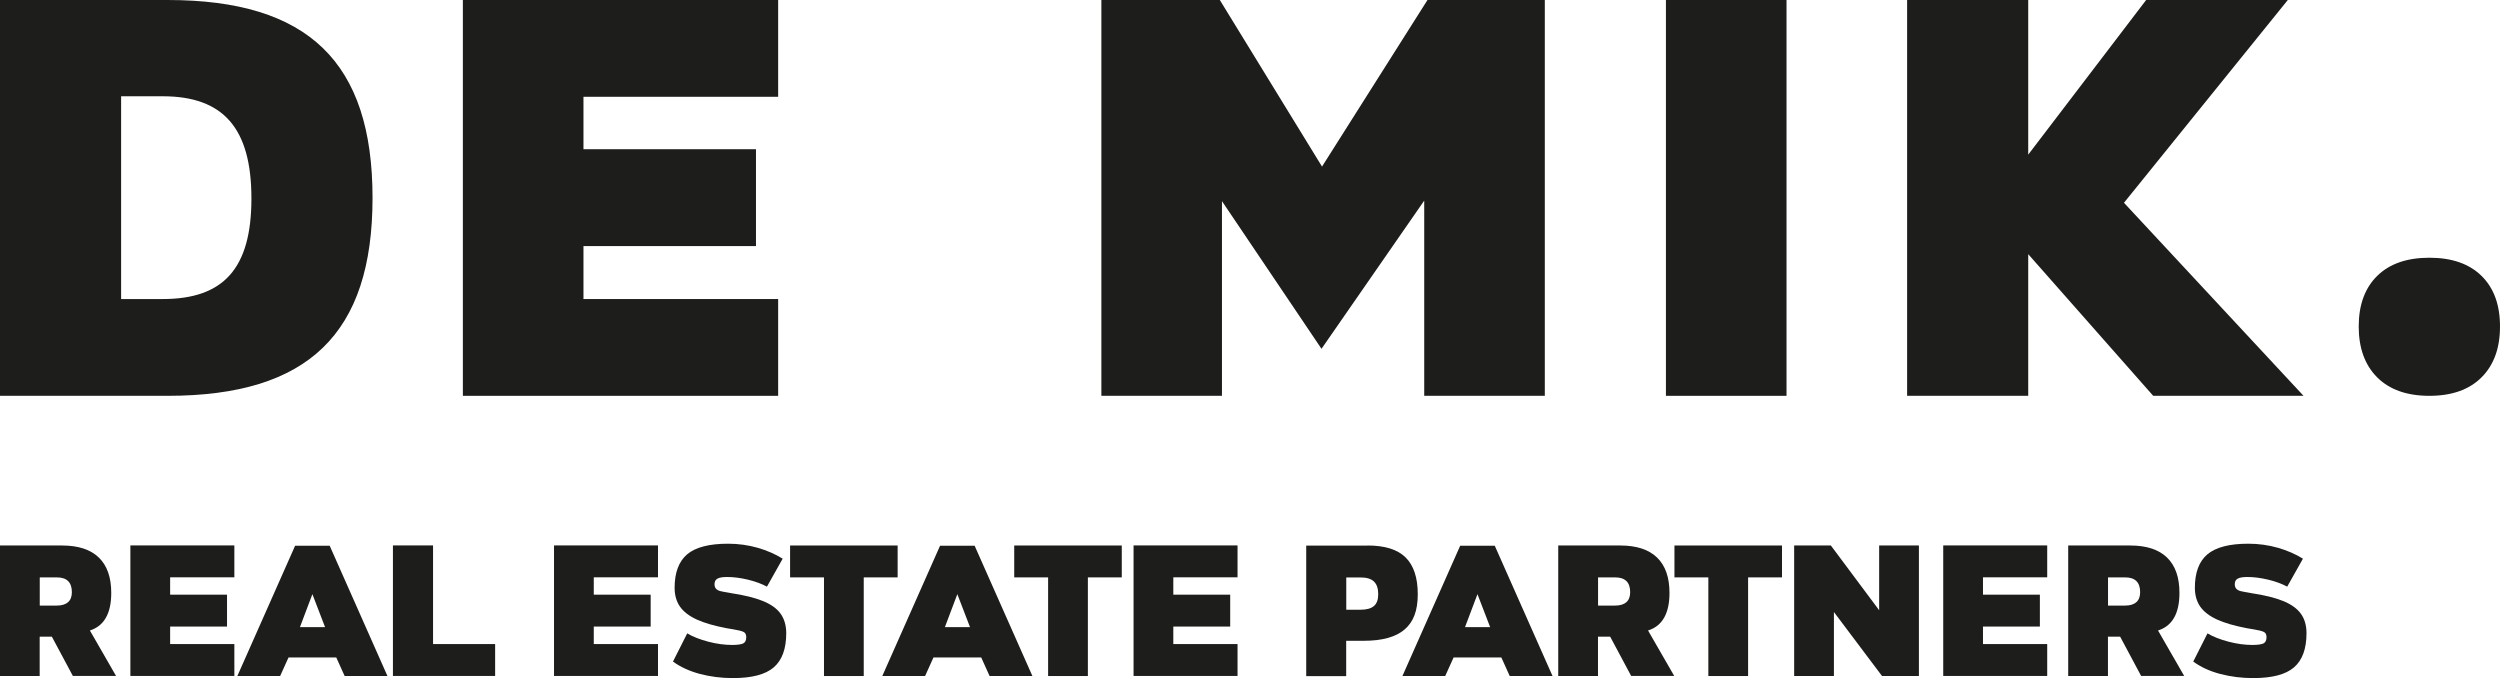
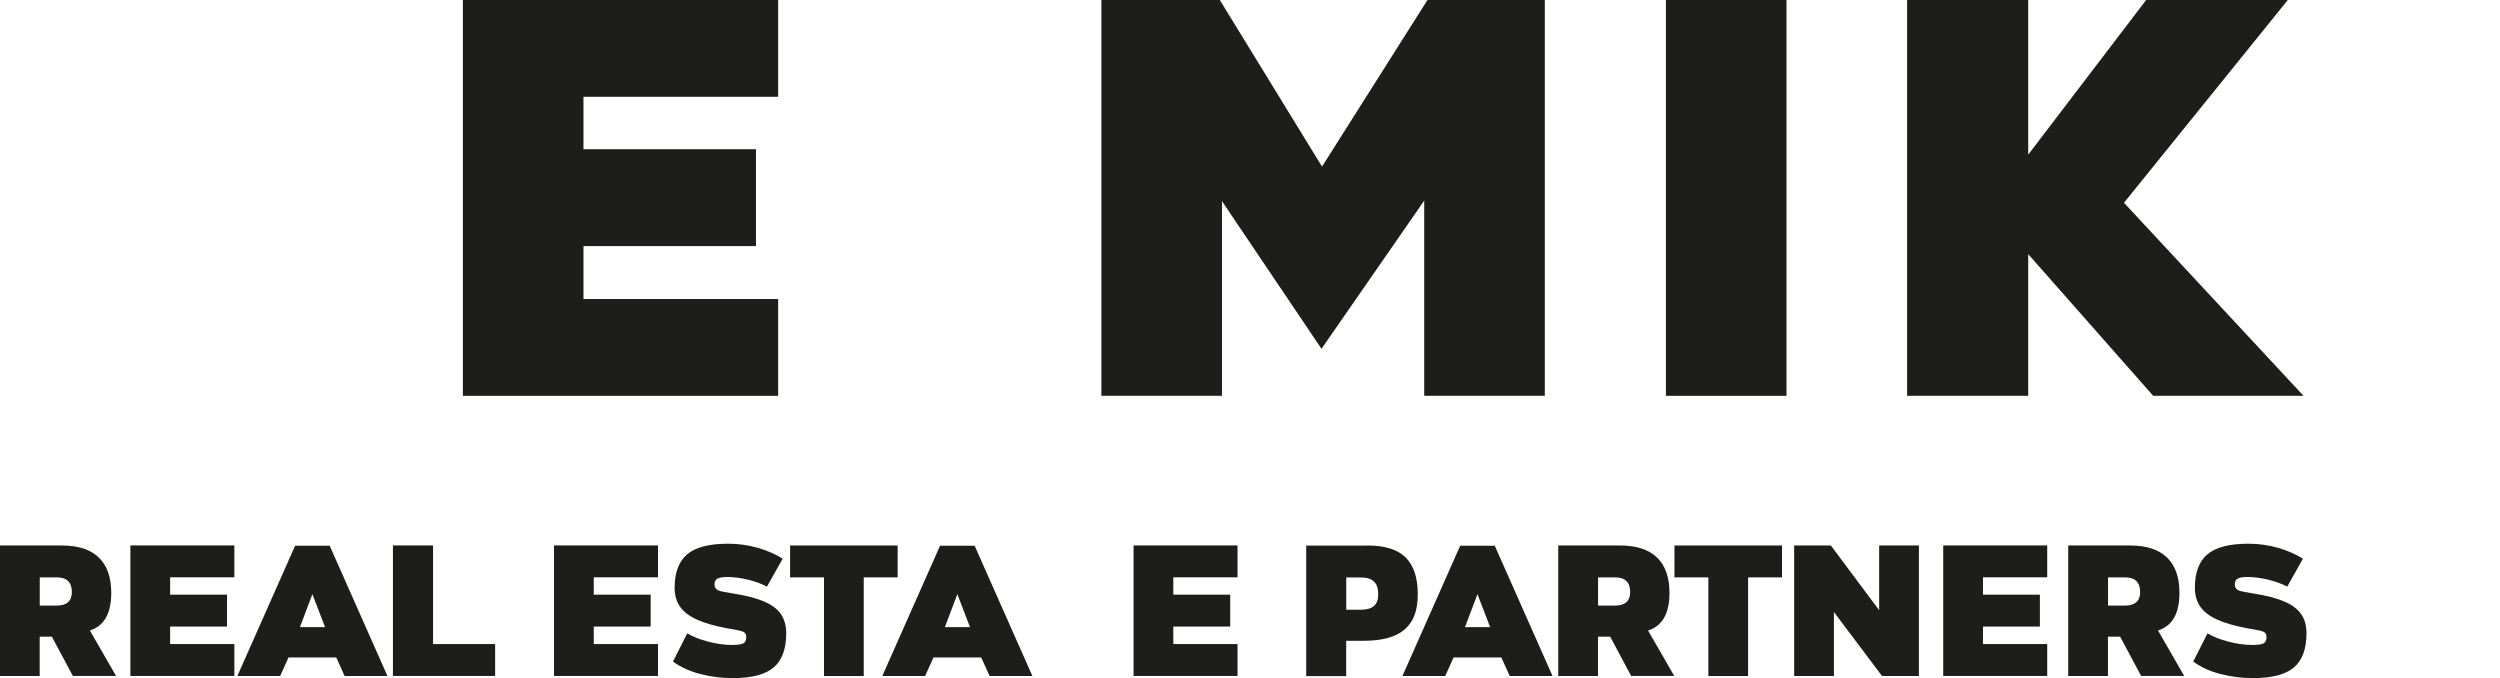
<svg xmlns="http://www.w3.org/2000/svg" id="Laag_2" viewBox="0 0 337.08 91.43">
  <g id="Zwart_op_wit">
    <g>
      <g>
-         <path d="m22.6,0H0v53.37h22.6c18.96,0,27.63-8.38,27.63-26.69S41.56,0,22.6,0Zm-.66,40.32h-5.61V12.98h5.61c8.17,0,11.96,4.3,11.96,13.78s-3.79,13.56-11.96,13.56Z" style="fill:#1d1d1b;" />
        <polygon points="62.41 53.37 104.92 53.37 104.92 40.32 78.67 40.32 78.67 33.18 101.93 33.18 101.93 20.12 78.67 20.12 78.67 13.05 104.92 13.05 104.92 0 62.41 0 62.41 53.37" style="fill:#1d1d1b;" />
      </g>
      <polygon points="178.25 22.46 164.47 0 148.5 0 148.5 53.37 164.76 53.37 164.76 27.12 178.18 47.03 192.03 27.05 192.03 53.37 208.29 53.37 208.29 0 192.47 0 178.25 22.46" style="fill:#1d1d1b;" />
      <rect x="224.62" width="16.26" height="53.37" style="fill:#1d1d1b;" />
      <polygon points="286.38 27.34 308.47 0 289.37 0 273.47 20.85 273.47 0 257.14 0 257.14 53.37 273.47 53.37 273.47 34.27 290.32 53.37 310.59 53.37 286.38 27.34" style="fill:#1d1d1b;" />
-       <path d="m320.52,50.88c-1.66-1.66-2.49-3.95-2.49-6.86s.83-5.18,2.49-6.82c1.66-1.63,4-2.45,7.04-2.45s5.37.82,7.03,2.45c1.66,1.63,2.49,3.9,2.49,6.82s-.83,5.2-2.49,6.86c-1.66,1.66-4.01,2.49-7.03,2.49s-5.38-.83-7.04-2.49Z" style="fill:#1d1d1b;" />
    </g>
    <g>
      <path d="m9.83,91.15l-2.84-5.31h-1.64v5.31H0v-17.6h8.37c2.18,0,3.83.54,4.95,1.62,1.12,1.08,1.68,2.67,1.68,4.77,0,2.77-.96,4.46-2.88,5.07l3.53,6.13h-5.82Zm-.66-9.95c.34-.3.52-.75.52-1.35,0-1.33-.67-2-2.02-2h-2.31v3.8h2.31c.66,0,1.16-.15,1.5-.46Z" style="fill:#1d1d1b;" />
      <path d="m22.94,77.85v2.33h7.67v4.3h-7.67v2.36h8.66v4.3h-14.02v-17.6h14.02v4.3h-8.66Z" style="fill:#1d1d1b;" />
      <path d="m46.47,91.15l-1.13-2.5h-6.44l-1.13,2.5h-5.77l7.79-17.57h4.66l7.79,17.57h-5.77Zm-4.35-11.04l-1.68,4.45h3.39l-1.71-4.45Z" style="fill:#1d1d1b;" />
      <path d="m66.76,86.84v4.3h-13.78v-17.6h5.41v13.3h8.37Z" style="fill:#1d1d1b;" />
      <path d="m80.06,77.85v2.33h7.67v4.3h-7.67v2.36h8.66v4.3h-14.02v-17.6h14.02v4.3h-8.66Z" style="fill:#1d1d1b;" />
      <path d="m92.66,85.4c.75.45,1.7.82,2.84,1.12,1.14.3,2.21.44,3.22.44.71,0,1.2-.07,1.48-.2.28-.14.42-.42.42-.85,0-.35-.12-.59-.37-.71-.25-.12-.72-.24-1.41-.35l-.84-.14c-1.68-.32-3.04-.71-4.06-1.18s-1.78-1.05-2.26-1.74c-.48-.7-.72-1.54-.72-2.54,0-2.05.57-3.55,1.69-4.51,1.13-.95,2.97-1.43,5.52-1.43,1.39,0,2.72.19,3.99.55,1.27.37,2.39.86,3.37,1.47l-2.12,3.77c-.71-.38-1.56-.7-2.56-.94s-1.94-.36-2.8-.36c-.61,0-1.05.07-1.31.22-.26.14-.4.39-.4.75,0,.27.07.48.22.63.14.14.34.25.6.31s.71.15,1.37.26c1.81.27,3.26.63,4.34,1.07,1.08.44,1.88,1.01,2.38,1.71.5.7.76,1.58.76,2.63,0,2.1-.56,3.63-1.68,4.6-1.12.97-2.96,1.45-5.51,1.45-1.55,0-3.04-.19-4.45-.56-1.41-.38-2.62-.93-3.63-1.67l1.92-3.8Z" style="fill:#1d1d1b;" />
      <path d="m121.03,77.85h-4.57v13.3h-5.36v-13.3h-4.57v-4.3h14.5v4.3Z" style="fill:#1d1d1b;" />
      <path d="m133.43,91.15l-1.13-2.5h-6.44l-1.13,2.5h-5.77l7.79-17.57h4.66l7.79,17.57h-5.77Zm-4.35-11.04l-1.68,4.45h3.39l-1.71-4.45Z" style="fill:#1d1d1b;" />
-       <path d="m151.25,77.85h-4.57v13.3h-5.36v-13.3h-4.57v-4.3h14.5v4.3Z" style="fill:#1d1d1b;" />
      <path d="m158.2,77.85v2.33h7.67v4.3h-7.67v2.36h8.66v4.3h-14.02v-17.6h14.02v4.3h-8.66Z" style="fill:#1d1d1b;" />
      <path d="m184.38,73.55c2.32,0,4.04.53,5.13,1.6s1.65,2.72,1.65,4.97-.59,3.73-1.77,4.75c-1.18,1.02-3.02,1.53-5.52,1.53h-2.36v4.76h-5.39v-17.6h8.25Zm-.91,8.66c.8,0,1.39-.17,1.78-.5s.58-.87.58-1.59c0-.77-.19-1.34-.58-1.71-.38-.37-.98-.55-1.78-.55h-1.95v4.35h1.95Z" style="fill:#1d1d1b;" />
      <path d="m203.56,91.15l-1.13-2.5h-6.44l-1.13,2.5h-5.77l7.79-17.57h4.66l7.79,17.57h-5.77Zm-4.35-11.04l-1.68,4.45h3.39l-1.71-4.45Z" style="fill:#1d1d1b;" />
      <path d="m219.94,91.15l-2.84-5.31h-1.64v5.31h-5.36v-17.6h8.37c2.18,0,3.83.54,4.95,1.62,1.12,1.08,1.68,2.67,1.68,4.77,0,2.77-.96,4.46-2.89,5.07l3.53,6.13h-5.82Zm-.66-9.95c.34-.3.52-.75.52-1.35,0-1.33-.67-2-2.02-2h-2.31v3.8h2.31c.66,0,1.16-.15,1.5-.46Z" style="fill:#1d1d1b;" />
      <path d="m240.27,77.85h-4.57v13.3h-5.36v-13.3h-4.57v-4.3h14.5v4.3Z" style="fill:#1d1d1b;" />
      <path d="m253.76,91.15l-6.49-8.63v8.63h-5.36v-17.6h4.95l6.51,8.73v-8.73h5.36v17.6h-4.98Z" style="fill:#1d1d1b;" />
      <path d="m267.37,77.85v2.33h7.67v4.3h-7.67v2.36h8.66v4.3h-14.02v-17.6h14.02v4.3h-8.66Z" style="fill:#1d1d1b;" />
      <path d="m288.7,91.15l-2.84-5.31h-1.64v5.31h-5.36v-17.6h8.37c2.18,0,3.83.54,4.95,1.62,1.12,1.08,1.68,2.67,1.68,4.77,0,2.77-.96,4.46-2.89,5.07l3.53,6.13h-5.82Zm-.66-9.95c.34-.3.52-.75.52-1.35,0-1.33-.67-2-2.02-2h-2.31v3.8h2.31c.66,0,1.16-.15,1.5-.46Z" style="fill:#1d1d1b;" />
      <path d="m297.64,85.4c.75.45,1.7.82,2.84,1.12,1.14.3,2.21.44,3.22.44.7,0,1.2-.07,1.48-.2.28-.14.42-.42.42-.85,0-.35-.12-.59-.37-.71-.25-.12-.72-.24-1.41-.35l-.84-.14c-1.68-.32-3.04-.71-4.06-1.18s-1.78-1.05-2.26-1.74c-.48-.7-.72-1.54-.72-2.54,0-2.05.56-3.55,1.69-4.51,1.13-.95,2.97-1.43,5.52-1.43,1.39,0,2.72.19,3.99.55,1.27.37,2.39.86,3.37,1.47l-2.12,3.77c-.71-.38-1.56-.7-2.56-.94s-1.94-.36-2.8-.36c-.61,0-1.05.07-1.31.22-.27.14-.4.39-.4.75,0,.27.07.48.22.63s.34.25.6.31.71.15,1.37.26c1.81.27,3.26.63,4.34,1.07,1.08.44,1.87,1.01,2.38,1.71s.76,1.58.76,2.63c0,2.1-.56,3.63-1.68,4.6-1.12.97-2.96,1.45-5.51,1.45-1.55,0-3.04-.19-4.45-.56s-2.62-.93-3.63-1.67l1.92-3.8Z" style="fill:#1d1d1b;" />
    </g>
  </g>
</svg>